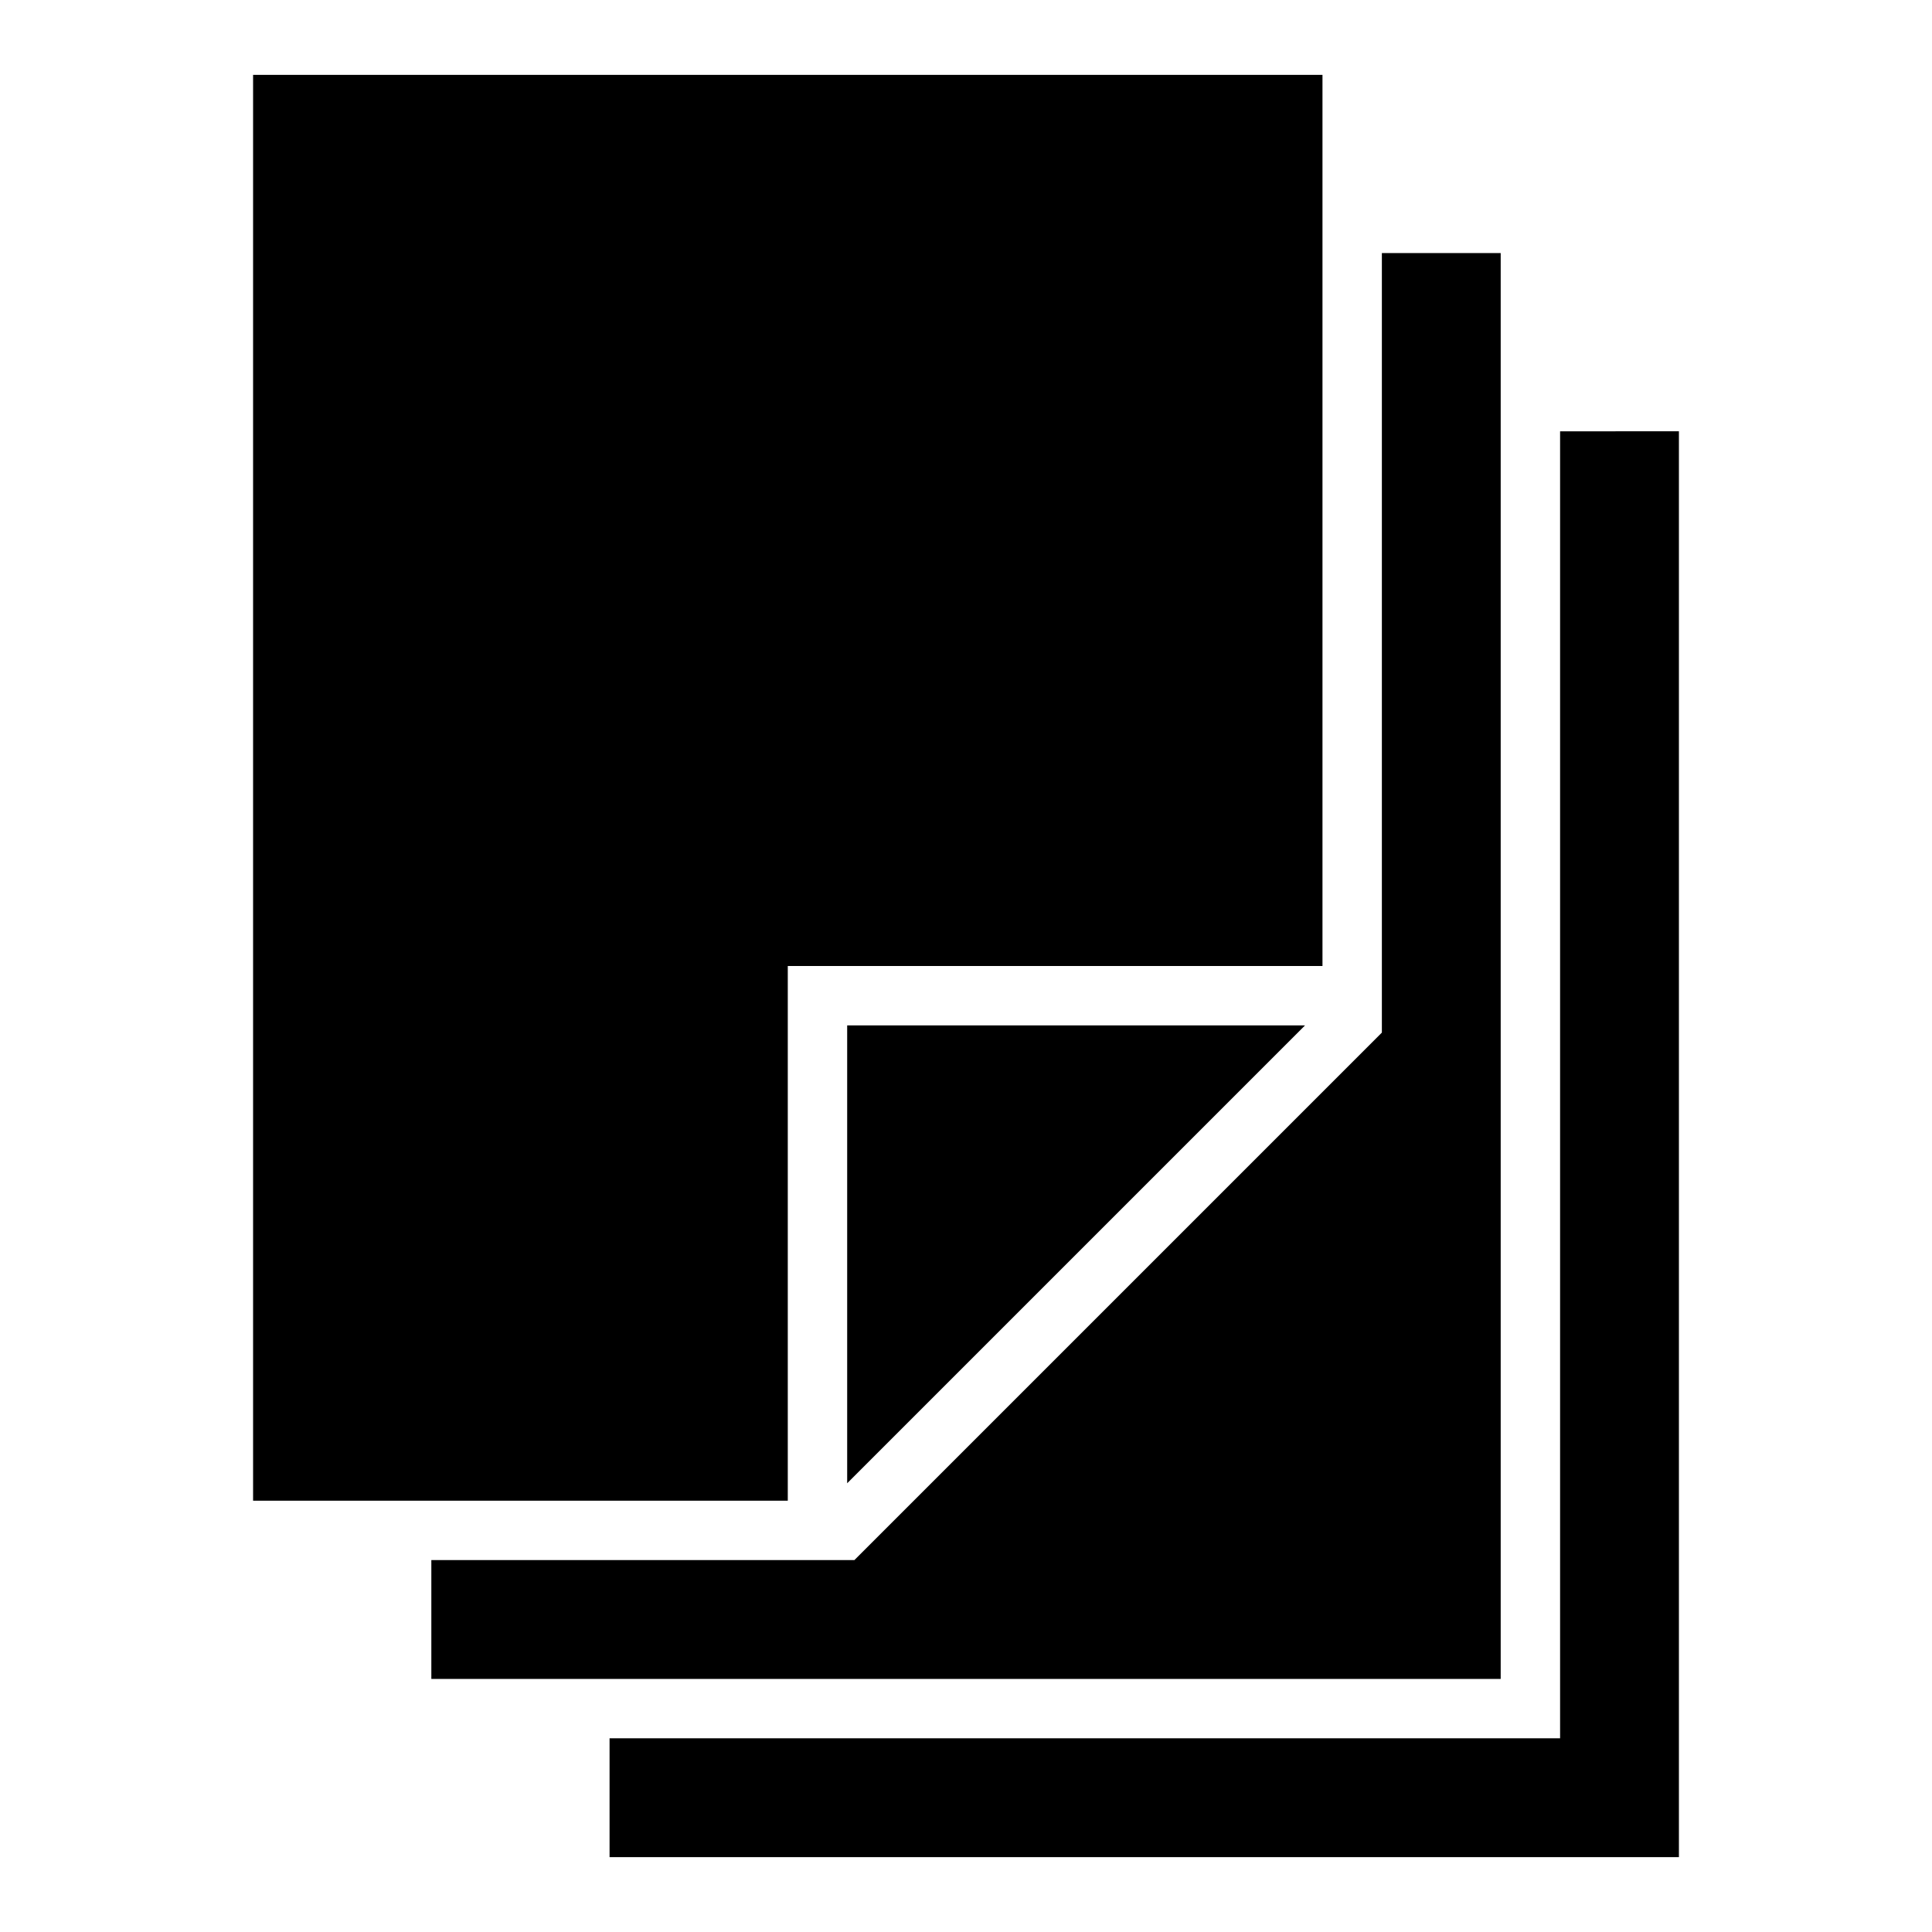
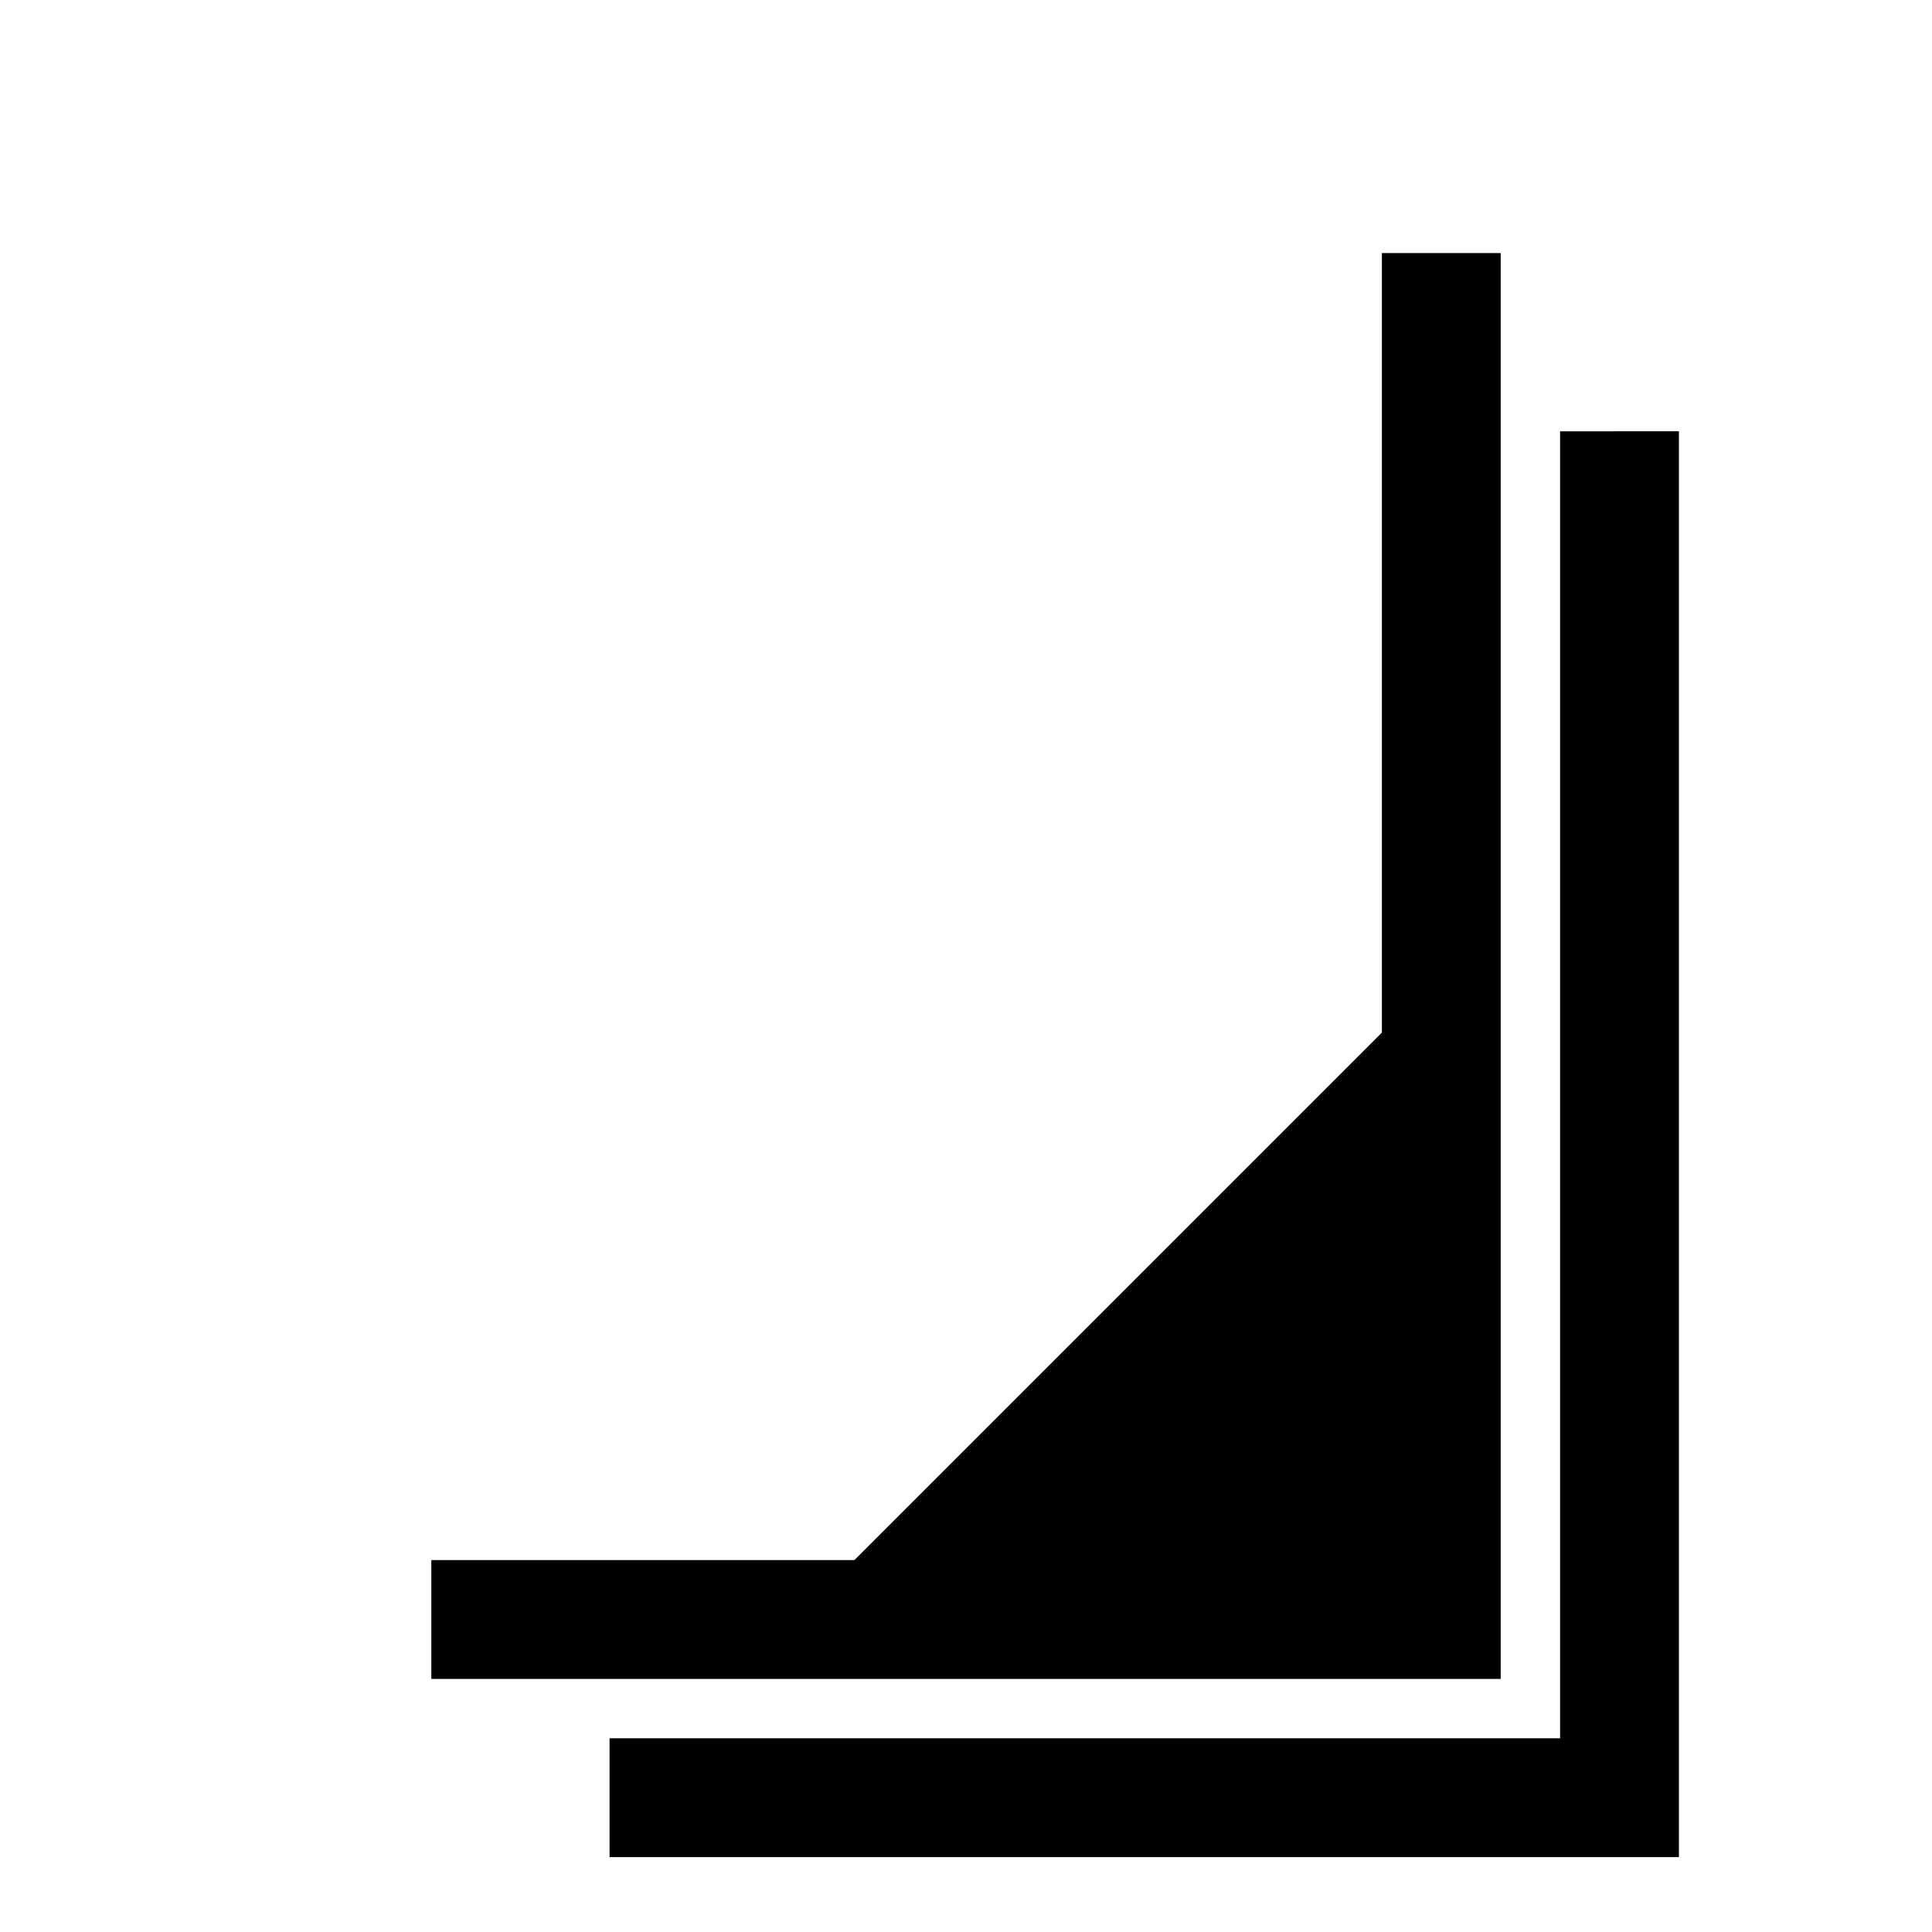
<svg xmlns="http://www.w3.org/2000/svg" fill="#000000" width="800px" height="800px" version="1.1" viewBox="144 144 512 512">
  <g>
    <path d="m557.44 258.3v346.37h-251.9v31.488h283.39v-377.86z" />
    <path d="m510.21 211.07v206.58l-139.79 139.79h-112.11v31.488h283.39v-377.86z" />
-     <path d="m368.51 537.08 121.34-121.34h-121.34z" />
-     <path d="m211.07 163.84v377.86h141.7v-141.7h141.7v-236.16z" />
  </g>
</svg>